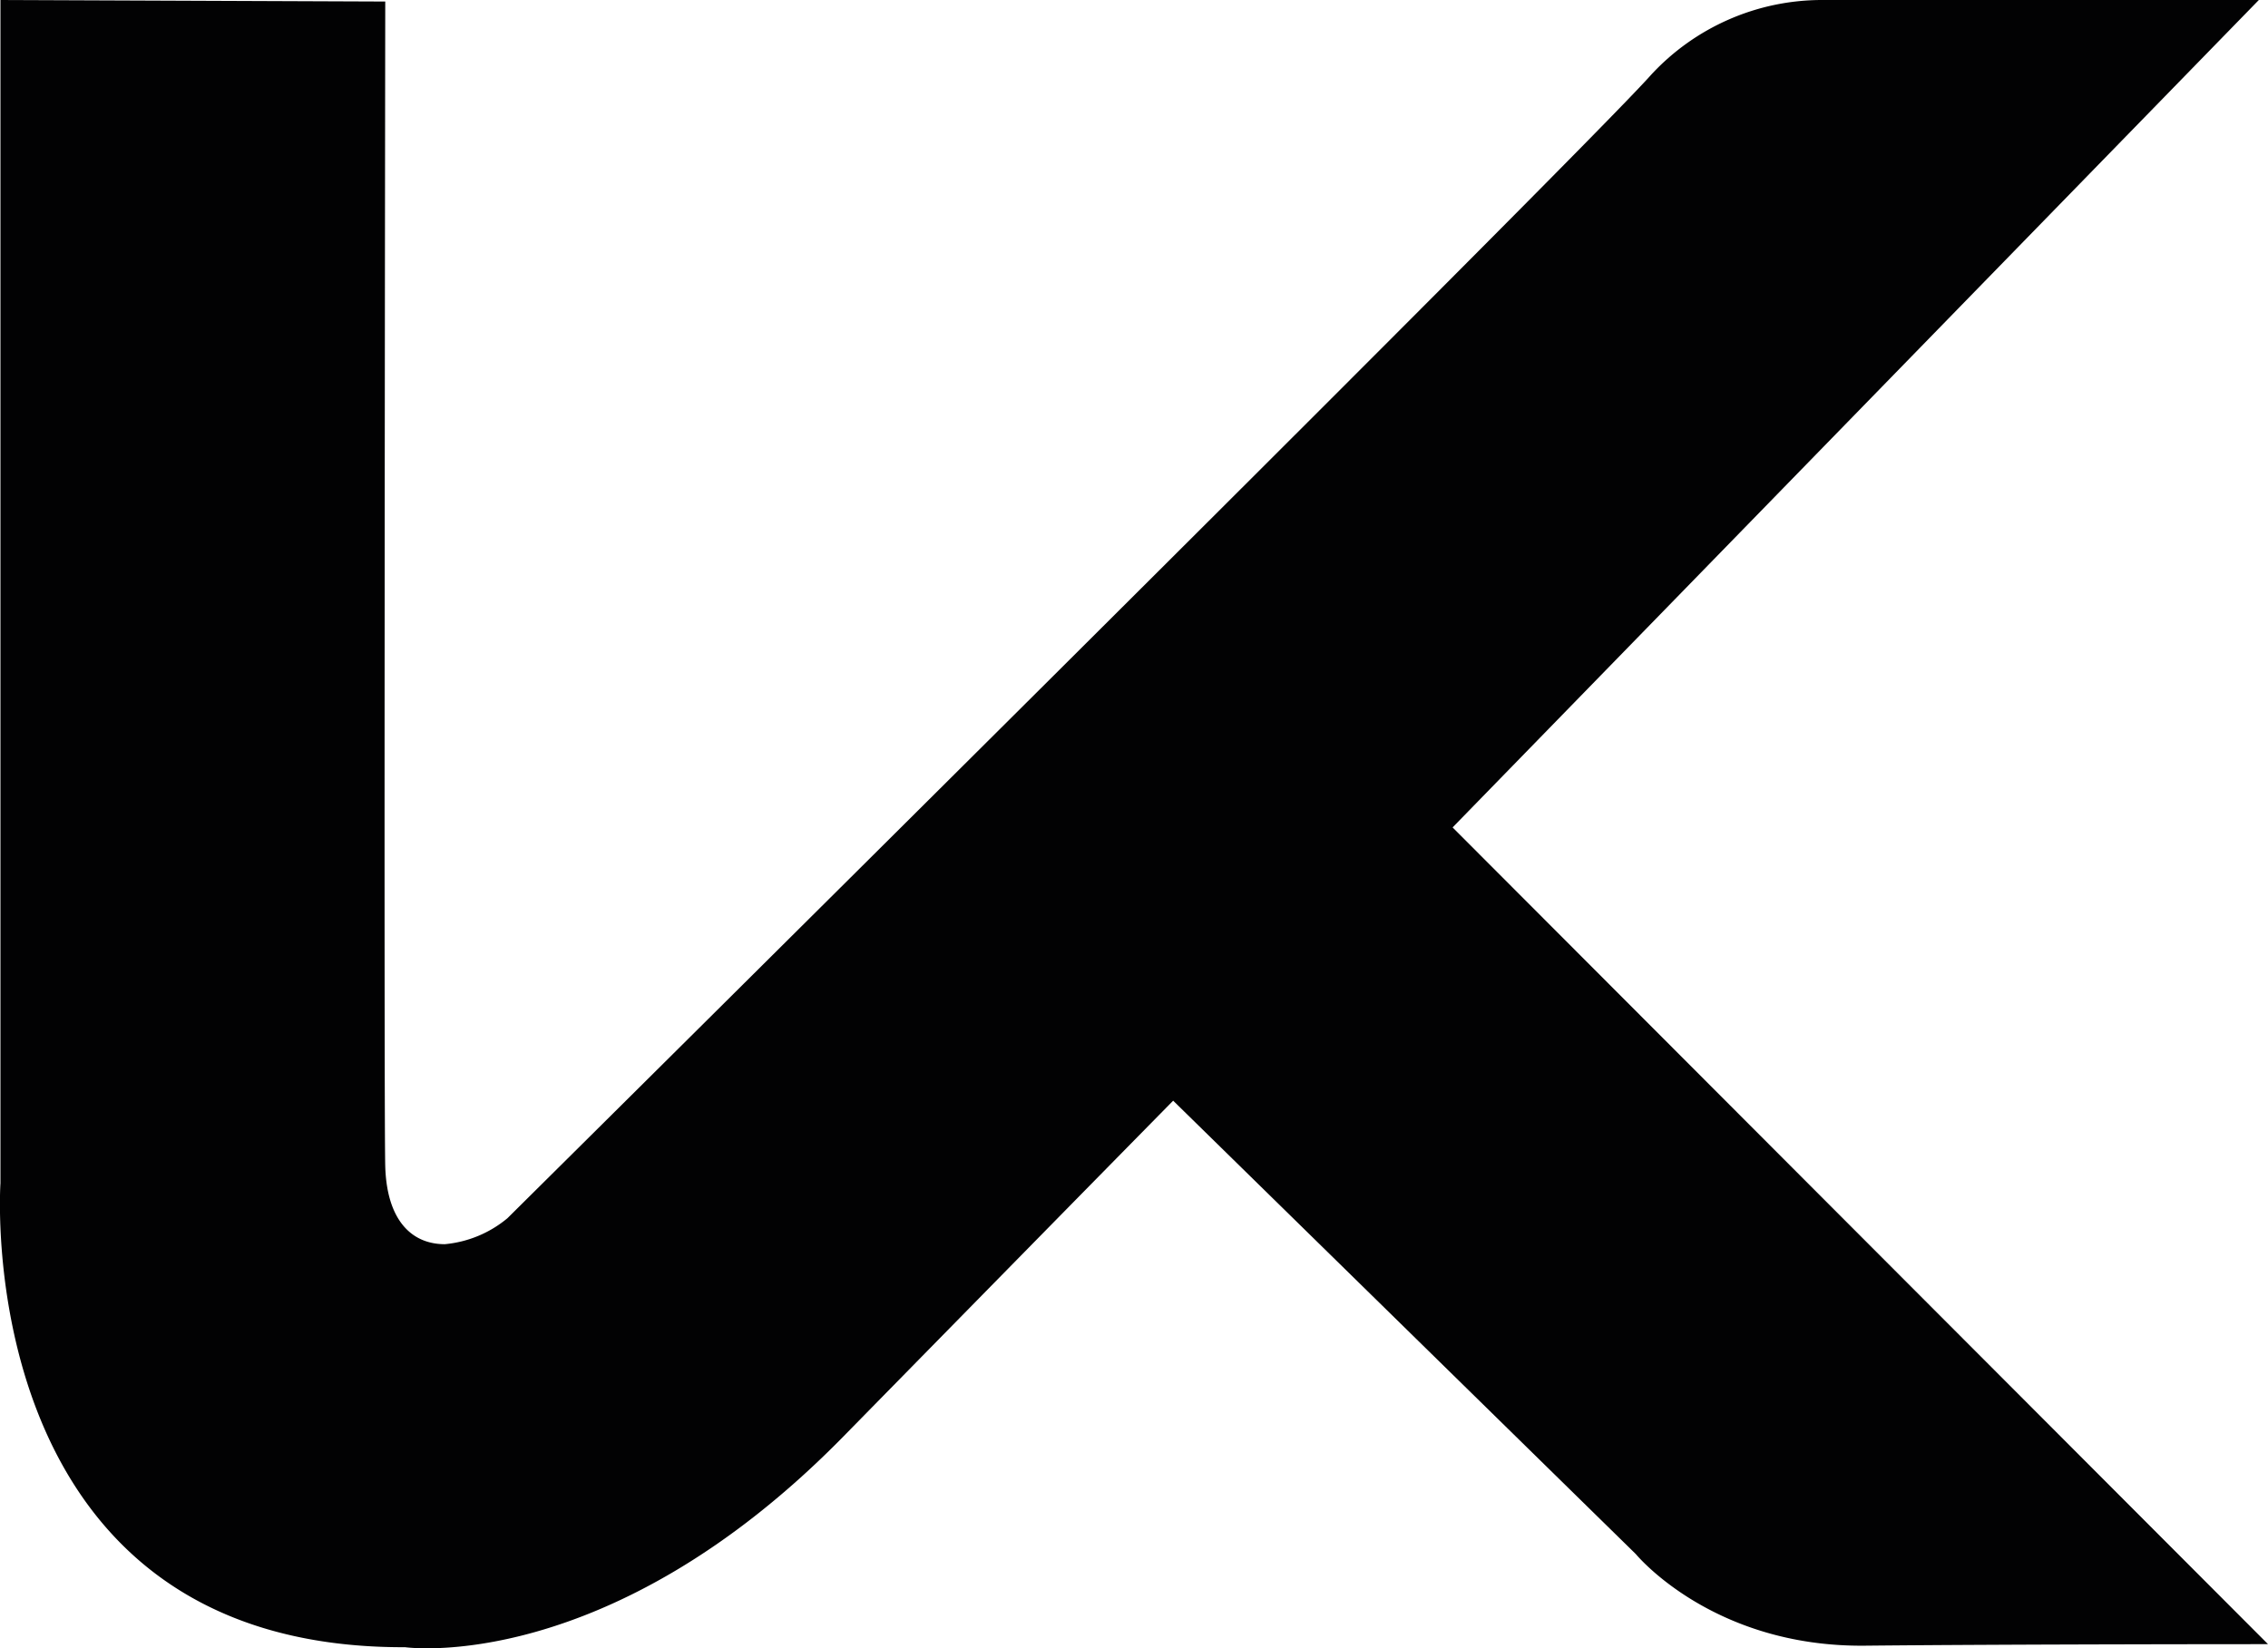
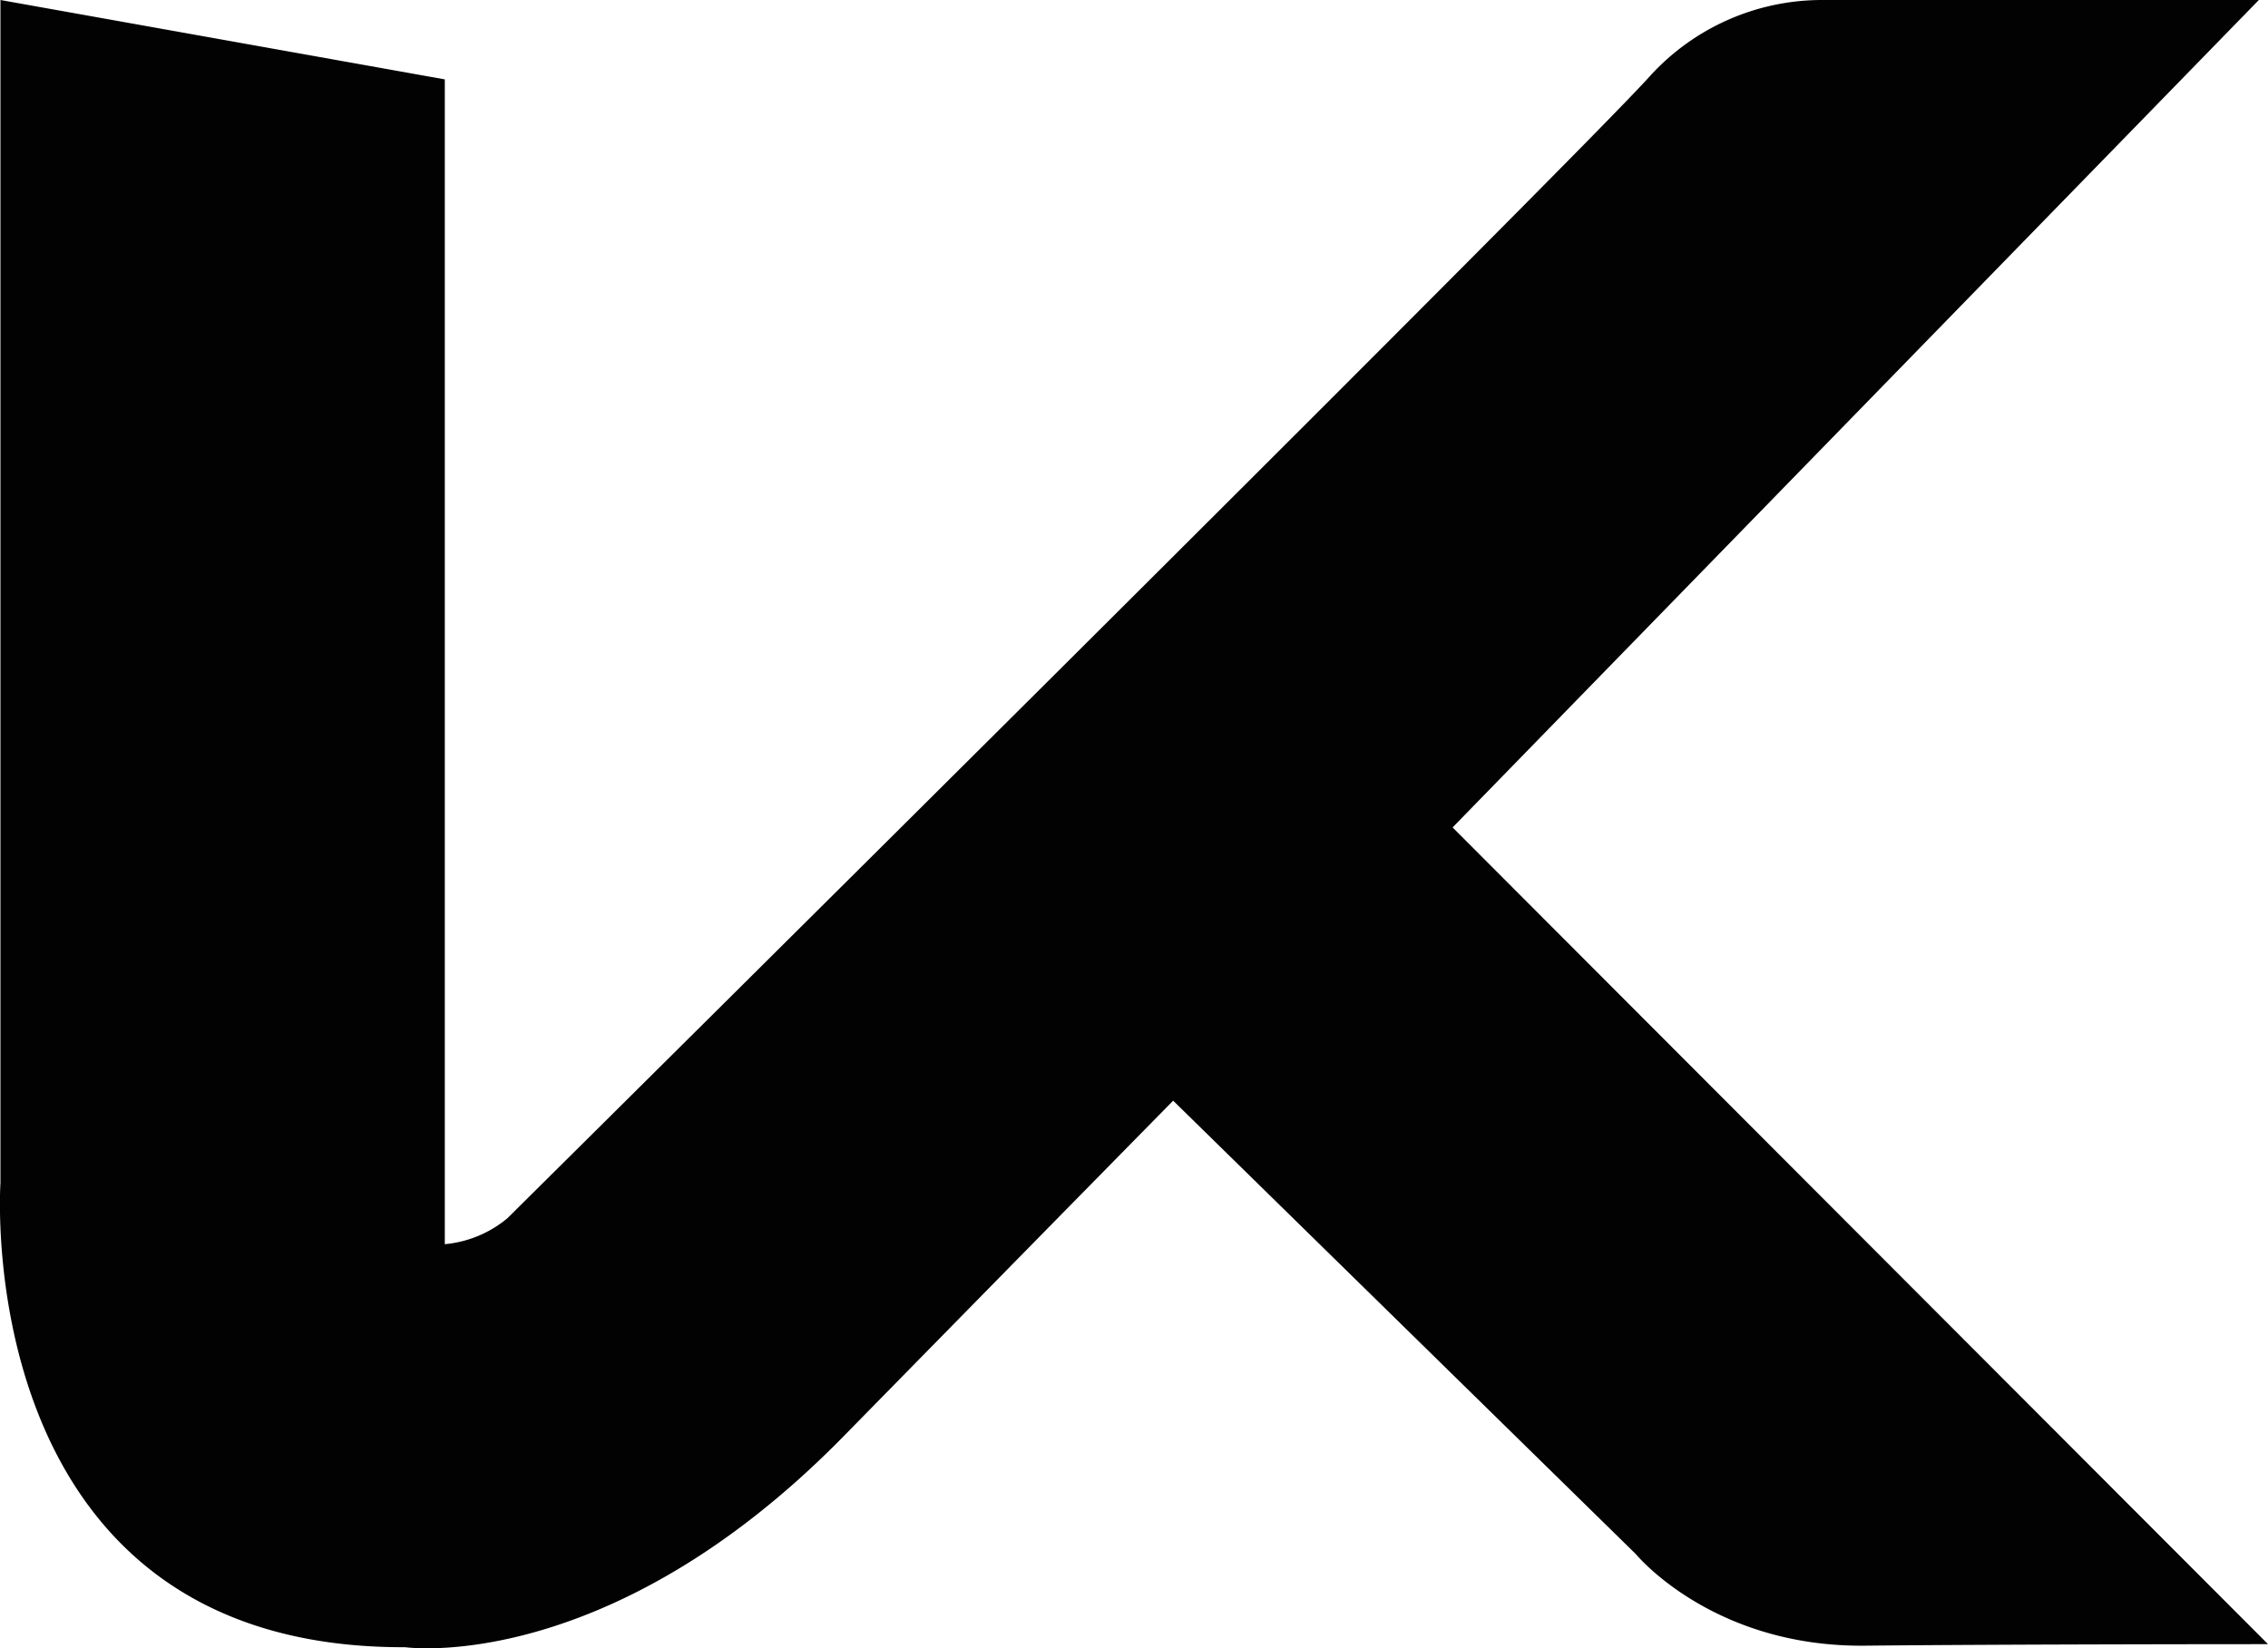
<svg xmlns="http://www.w3.org/2000/svg" id="katman_1" data-name="katman 1" viewBox="0 0 148.53 107.98">
  <defs>
    <style>.cls-1{fill:#020203;fill-rule:evenodd;}</style>
  </defs>
-   <path class="cls-1" d="M1.2,1.4V78.9s-2.1,30.5,26.5,30.4c0,0,13.3,1.9,28.7-13.8S78,73.5,78,73.5l30.3,29.7s5,6.1,15,6,26.4-.1,26.4-.1L96.3,55.6,149.1,1.4H120.5a15.24,15.24,0,0,0-11.2,4.9c-4.6,5.2-74.9,74.9-74.9,74.9a7.47,7.47,0,0,1-4.1,1.7c-2.2,0-3.8-1.6-3.9-5.1s0-76.3,0-76.3Z" transform="translate(-1.17 -1.4)" />
+   <path class="cls-1" d="M1.2,1.4V78.9s-2.1,30.5,26.5,30.4c0,0,13.3,1.9,28.7-13.8S78,73.5,78,73.5l30.3,29.7s5,6.1,15,6,26.4-.1,26.4-.1L96.3,55.6,149.1,1.4H120.5a15.24,15.24,0,0,0-11.2,4.9c-4.6,5.2-74.9,74.9-74.9,74.9a7.47,7.47,0,0,1-4.1,1.7s0-76.3,0-76.3Z" transform="translate(-1.17 -1.4)" />
</svg>